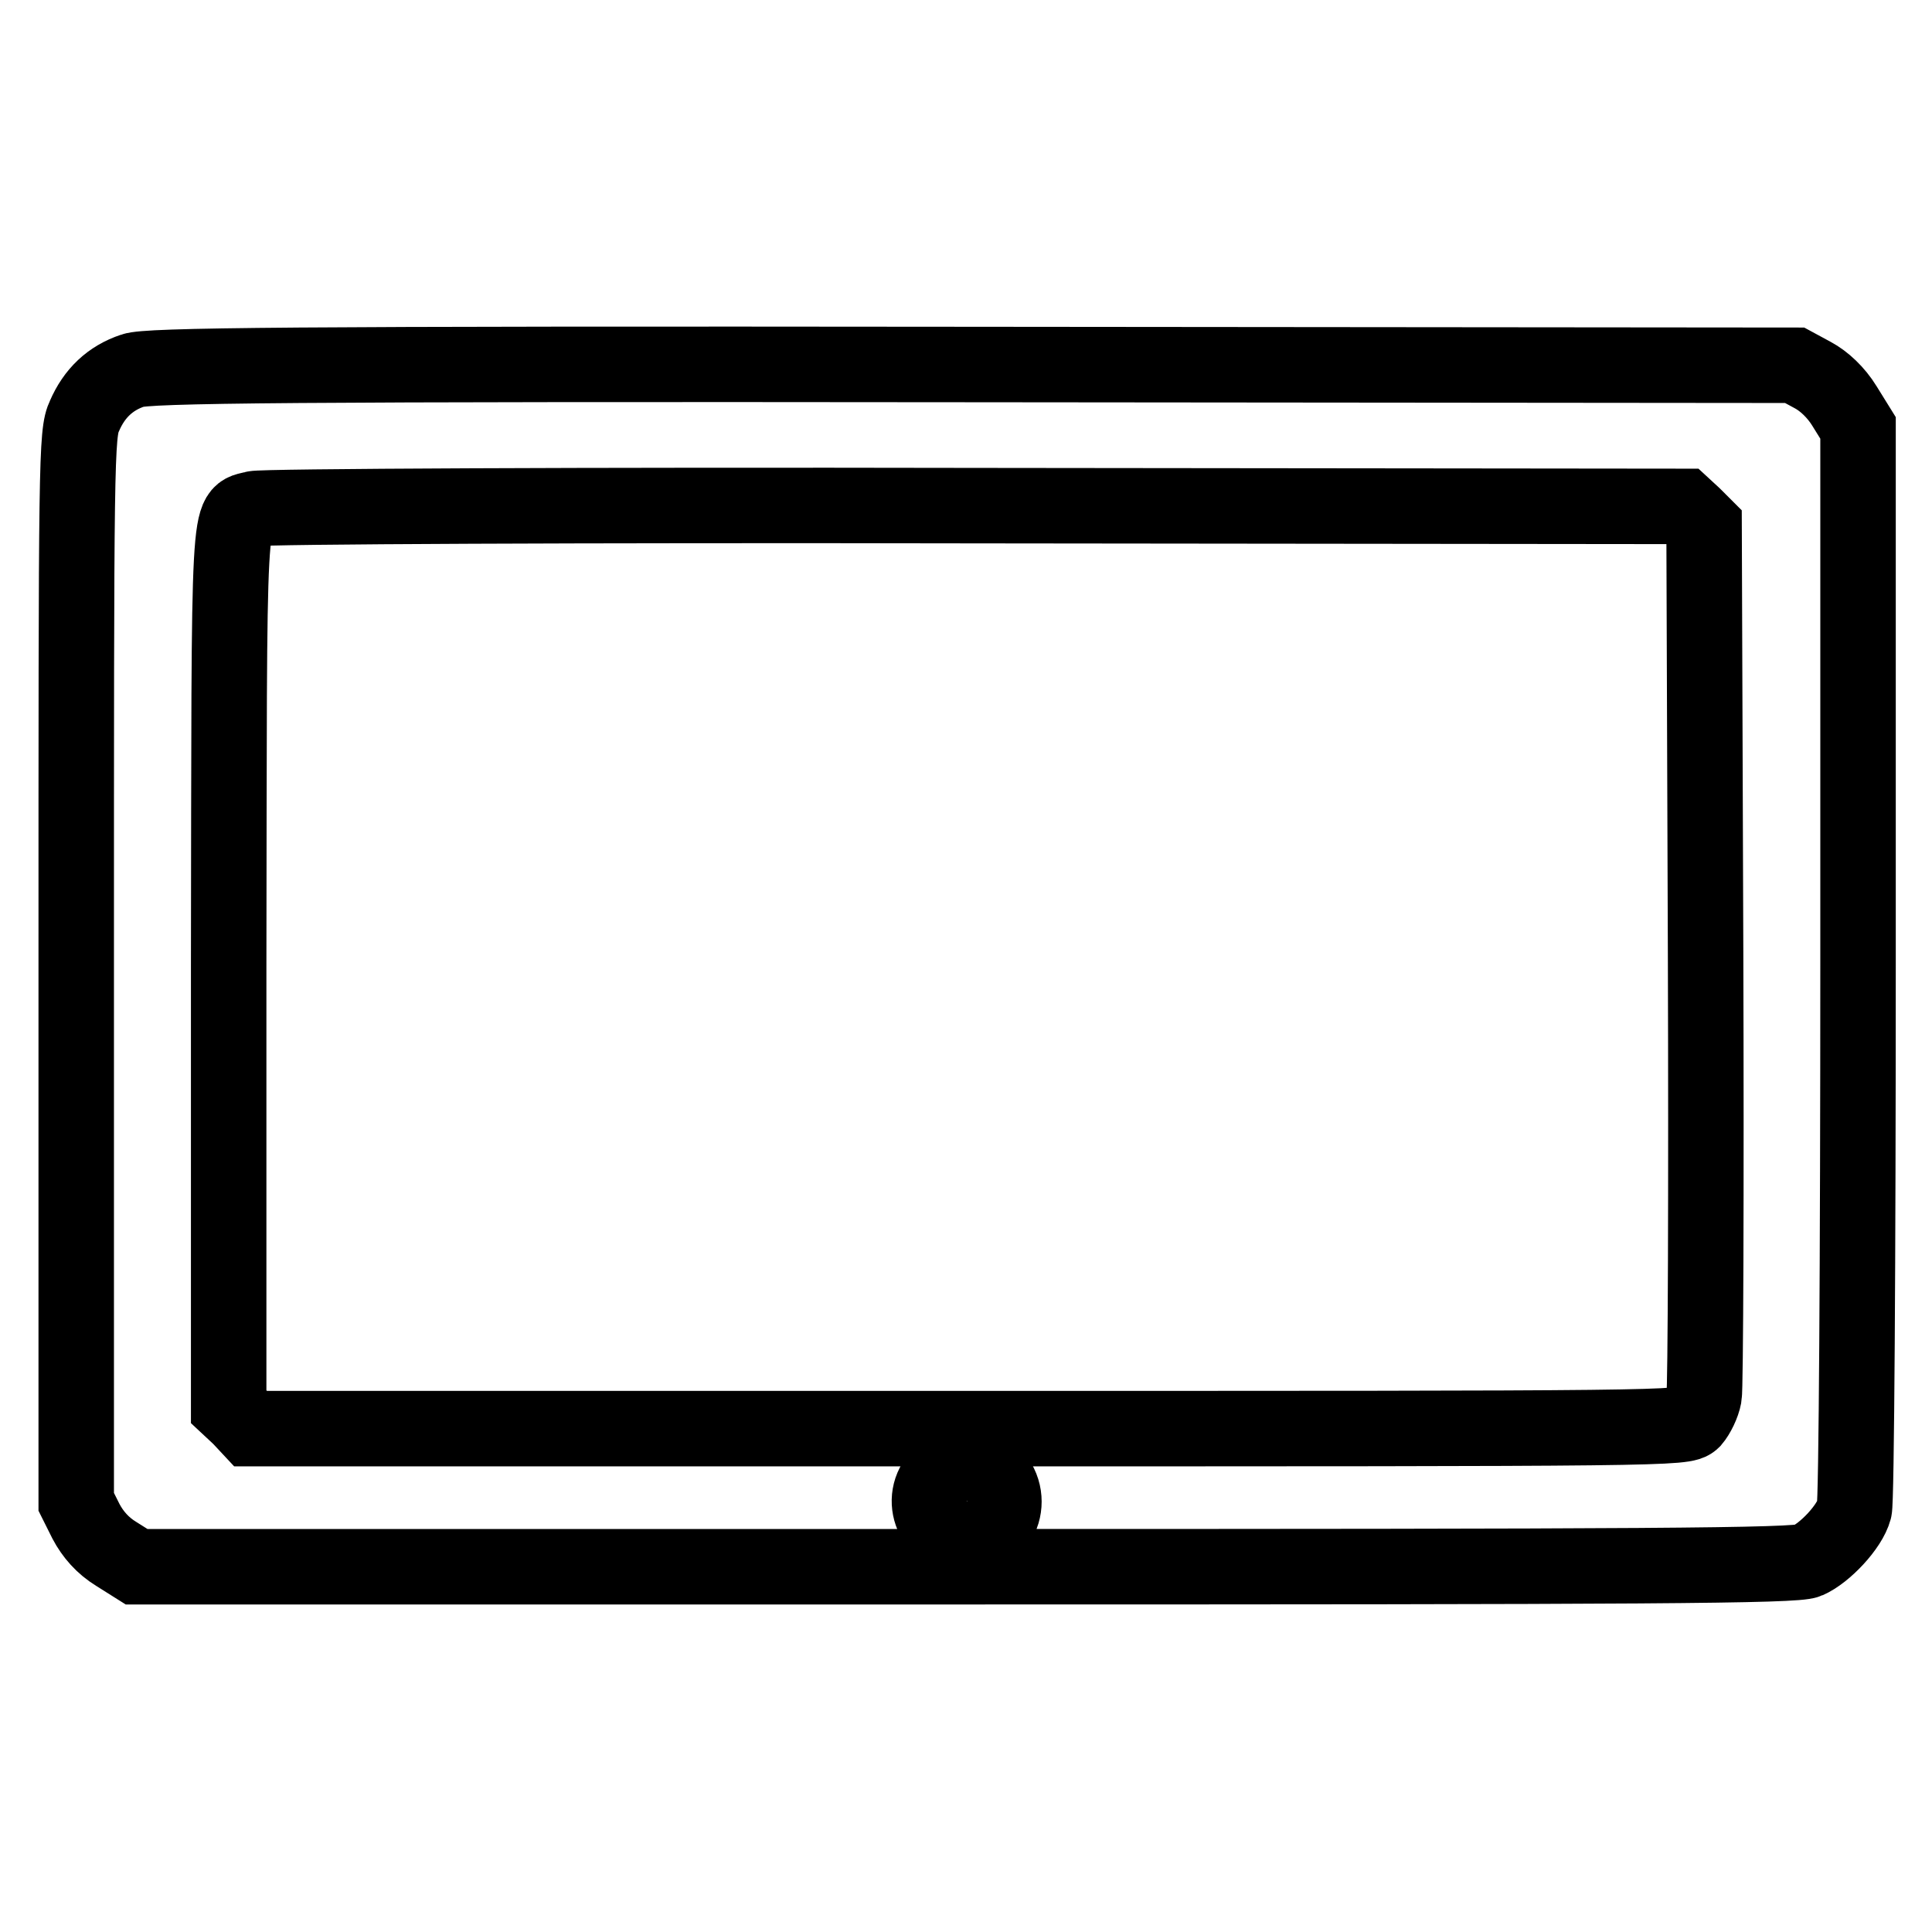
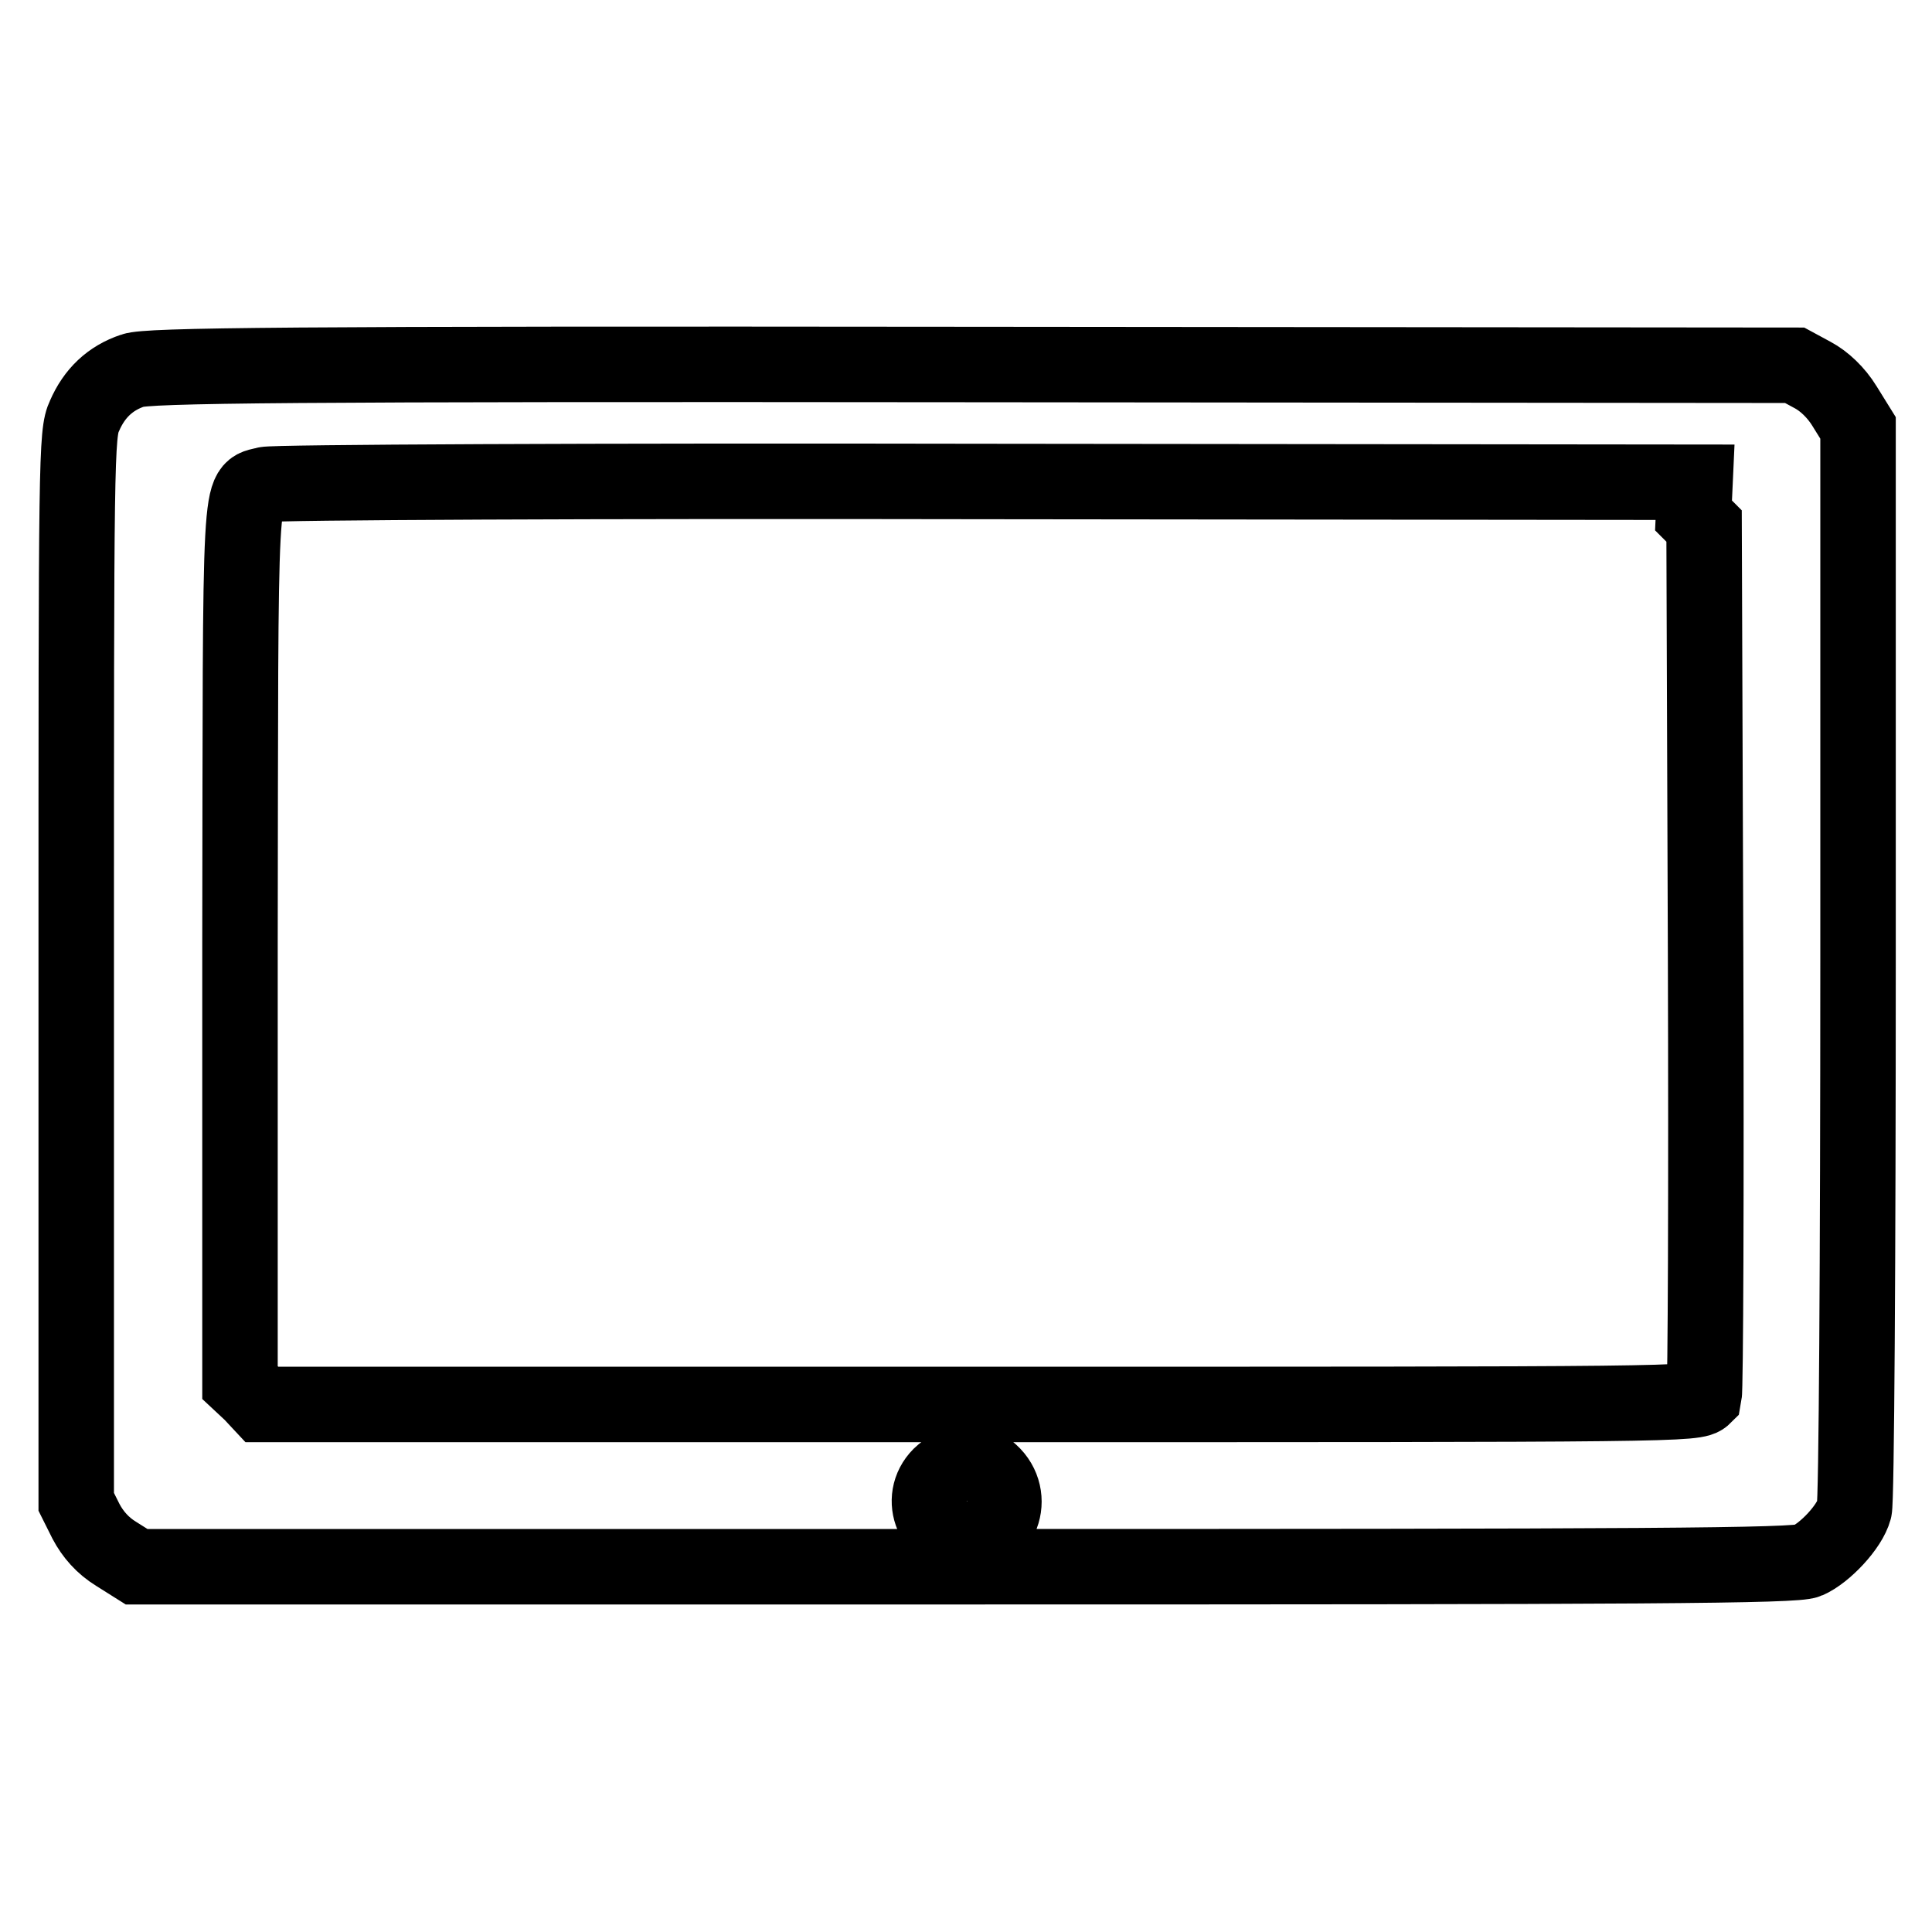
<svg xmlns="http://www.w3.org/2000/svg" version="1.1" x="0px" y="0px" viewBox="0 0 256 256" enable-background="new 0 0 256 256" xml:space="preserve">
  <g>
    <g>
      <g>
-         <path stroke-width="10" fill-opacity="0" stroke="#000000" d="M17.6,49.1c-3,1-5.1,3-6.4,6c-1.1,2.3-1.1,5.6-1.1,73.1V199l1.3,2.6c0.9,1.7,2.2,3.2,4,4.3l2.7,1.7h109.7c90.8,0,110.1-0.1,111.7-0.8c2.3-1,5.6-4.5,6.2-6.8c0.3-0.9,0.5-33.5,0.5-72.5V56.7l-1.8-2.9c-1.1-1.8-2.7-3.3-4.2-4.1l-2.4-1.3l-108.9-0.1C37.6,48.2,19.5,48.4,17.6,49.1z M224.4,68.3l1.4,1.4l0.2,56.7c0.1,31.1,0,57.6-0.2,58.6c-0.2,1.1-0.9,2.5-1.5,3.2c-1.1,1.1-2.9,1.1-96.1,1.1h-95l-1.4-1.5l-1.5-1.4v-58.2c0.1-63.3-0.2-59.8,3.4-60.8c0.9-0.3,43.9-0.5,95.5-0.4l93.9,0.1L224.4,68.3z M130.9,194.8c3.9,3,2.1,9-2.7,9c-4.5,0-6.7-5.2-3.6-8.3C126.2,193.9,129.3,193.5,130.9,194.8z" />
+         <path stroke-width="10" fill-opacity="0" stroke="#000000" d="M17.6,49.1c-3,1-5.1,3-6.4,6c-1.1,2.3-1.1,5.6-1.1,73.1V199l1.3,2.6c0.9,1.7,2.2,3.2,4,4.3l2.7,1.7h109.7c90.8,0,110.1-0.1,111.7-0.8c2.3-1,5.6-4.5,6.2-6.8c0.3-0.9,0.5-33.5,0.5-72.5V56.7l-1.8-2.9c-1.1-1.8-2.7-3.3-4.2-4.1l-2.4-1.3l-108.9-0.1C37.6,48.2,19.5,48.4,17.6,49.1z M224.4,68.3l1.4,1.4l0.2,56.7c0.1,31.1,0,57.6-0.2,58.6c-1.1,1.1-2.9,1.1-96.1,1.1h-95l-1.4-1.5l-1.5-1.4v-58.2c0.1-63.3-0.2-59.8,3.4-60.8c0.9-0.3,43.9-0.5,95.5-0.4l93.9,0.1L224.4,68.3z M130.9,194.8c3.9,3,2.1,9-2.7,9c-4.5,0-6.7-5.2-3.6-8.3C126.2,193.9,129.3,193.5,130.9,194.8z" />
      </g>
    </g>
  </g>
</svg>